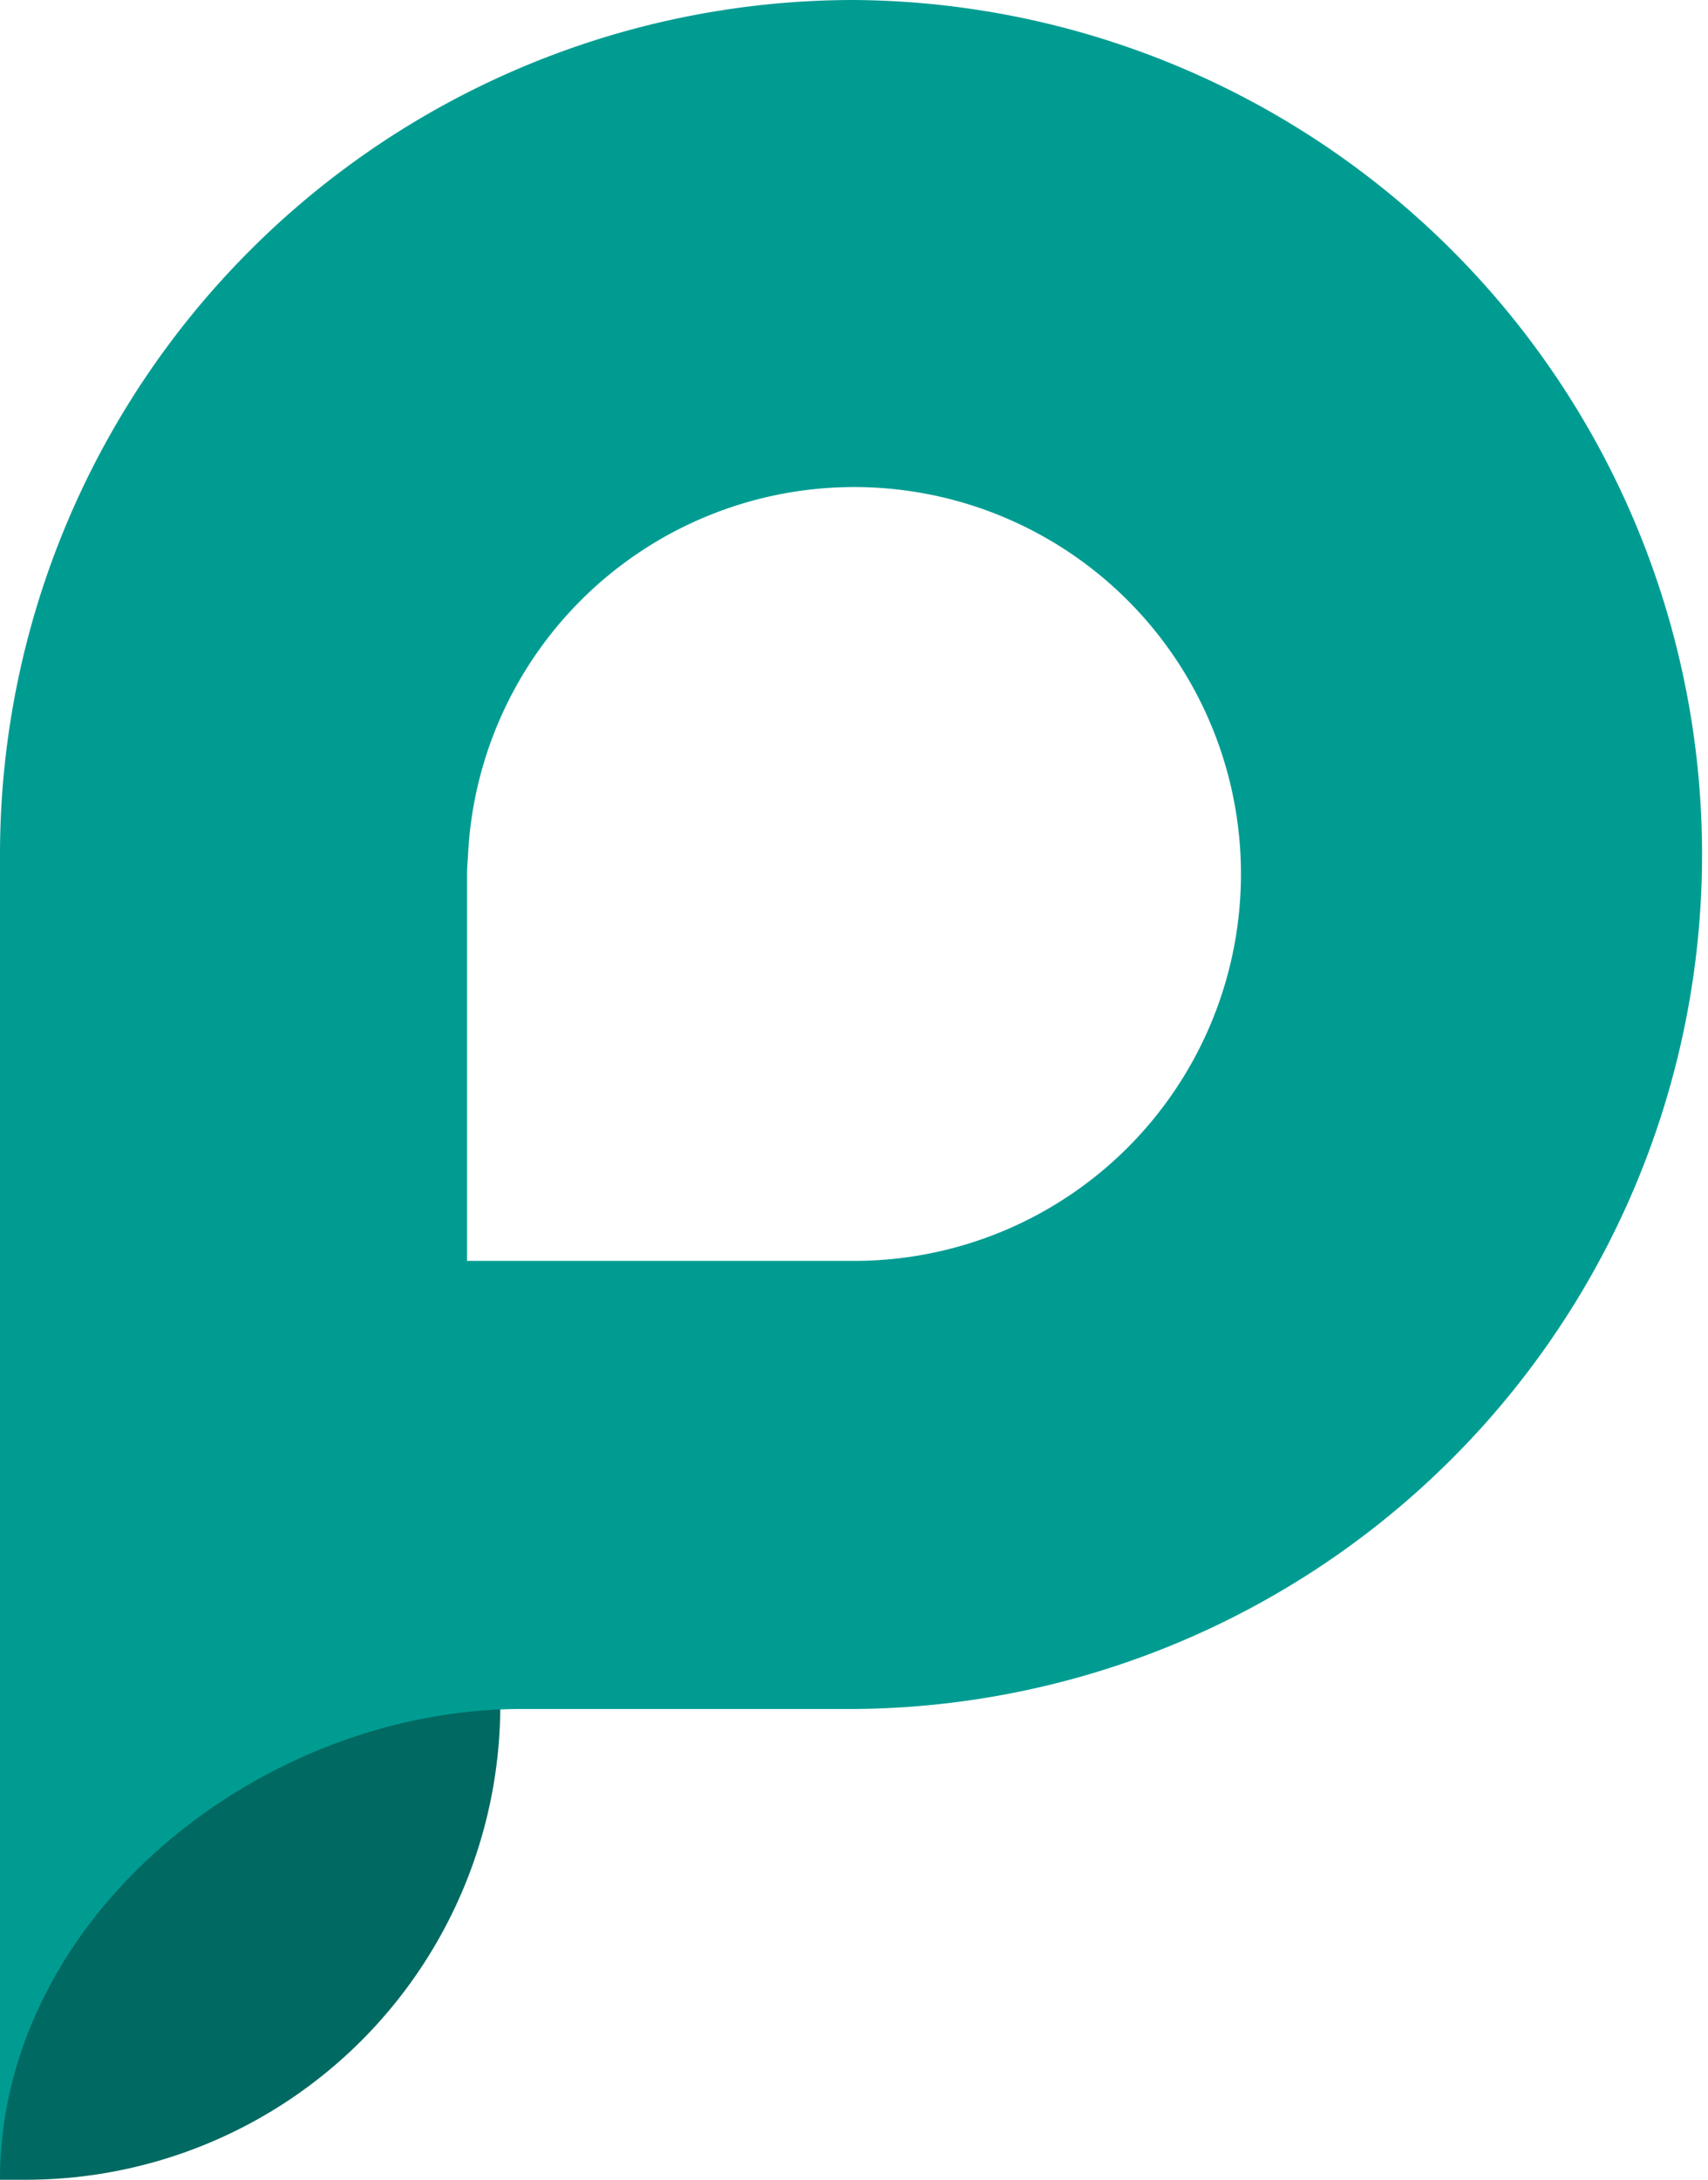
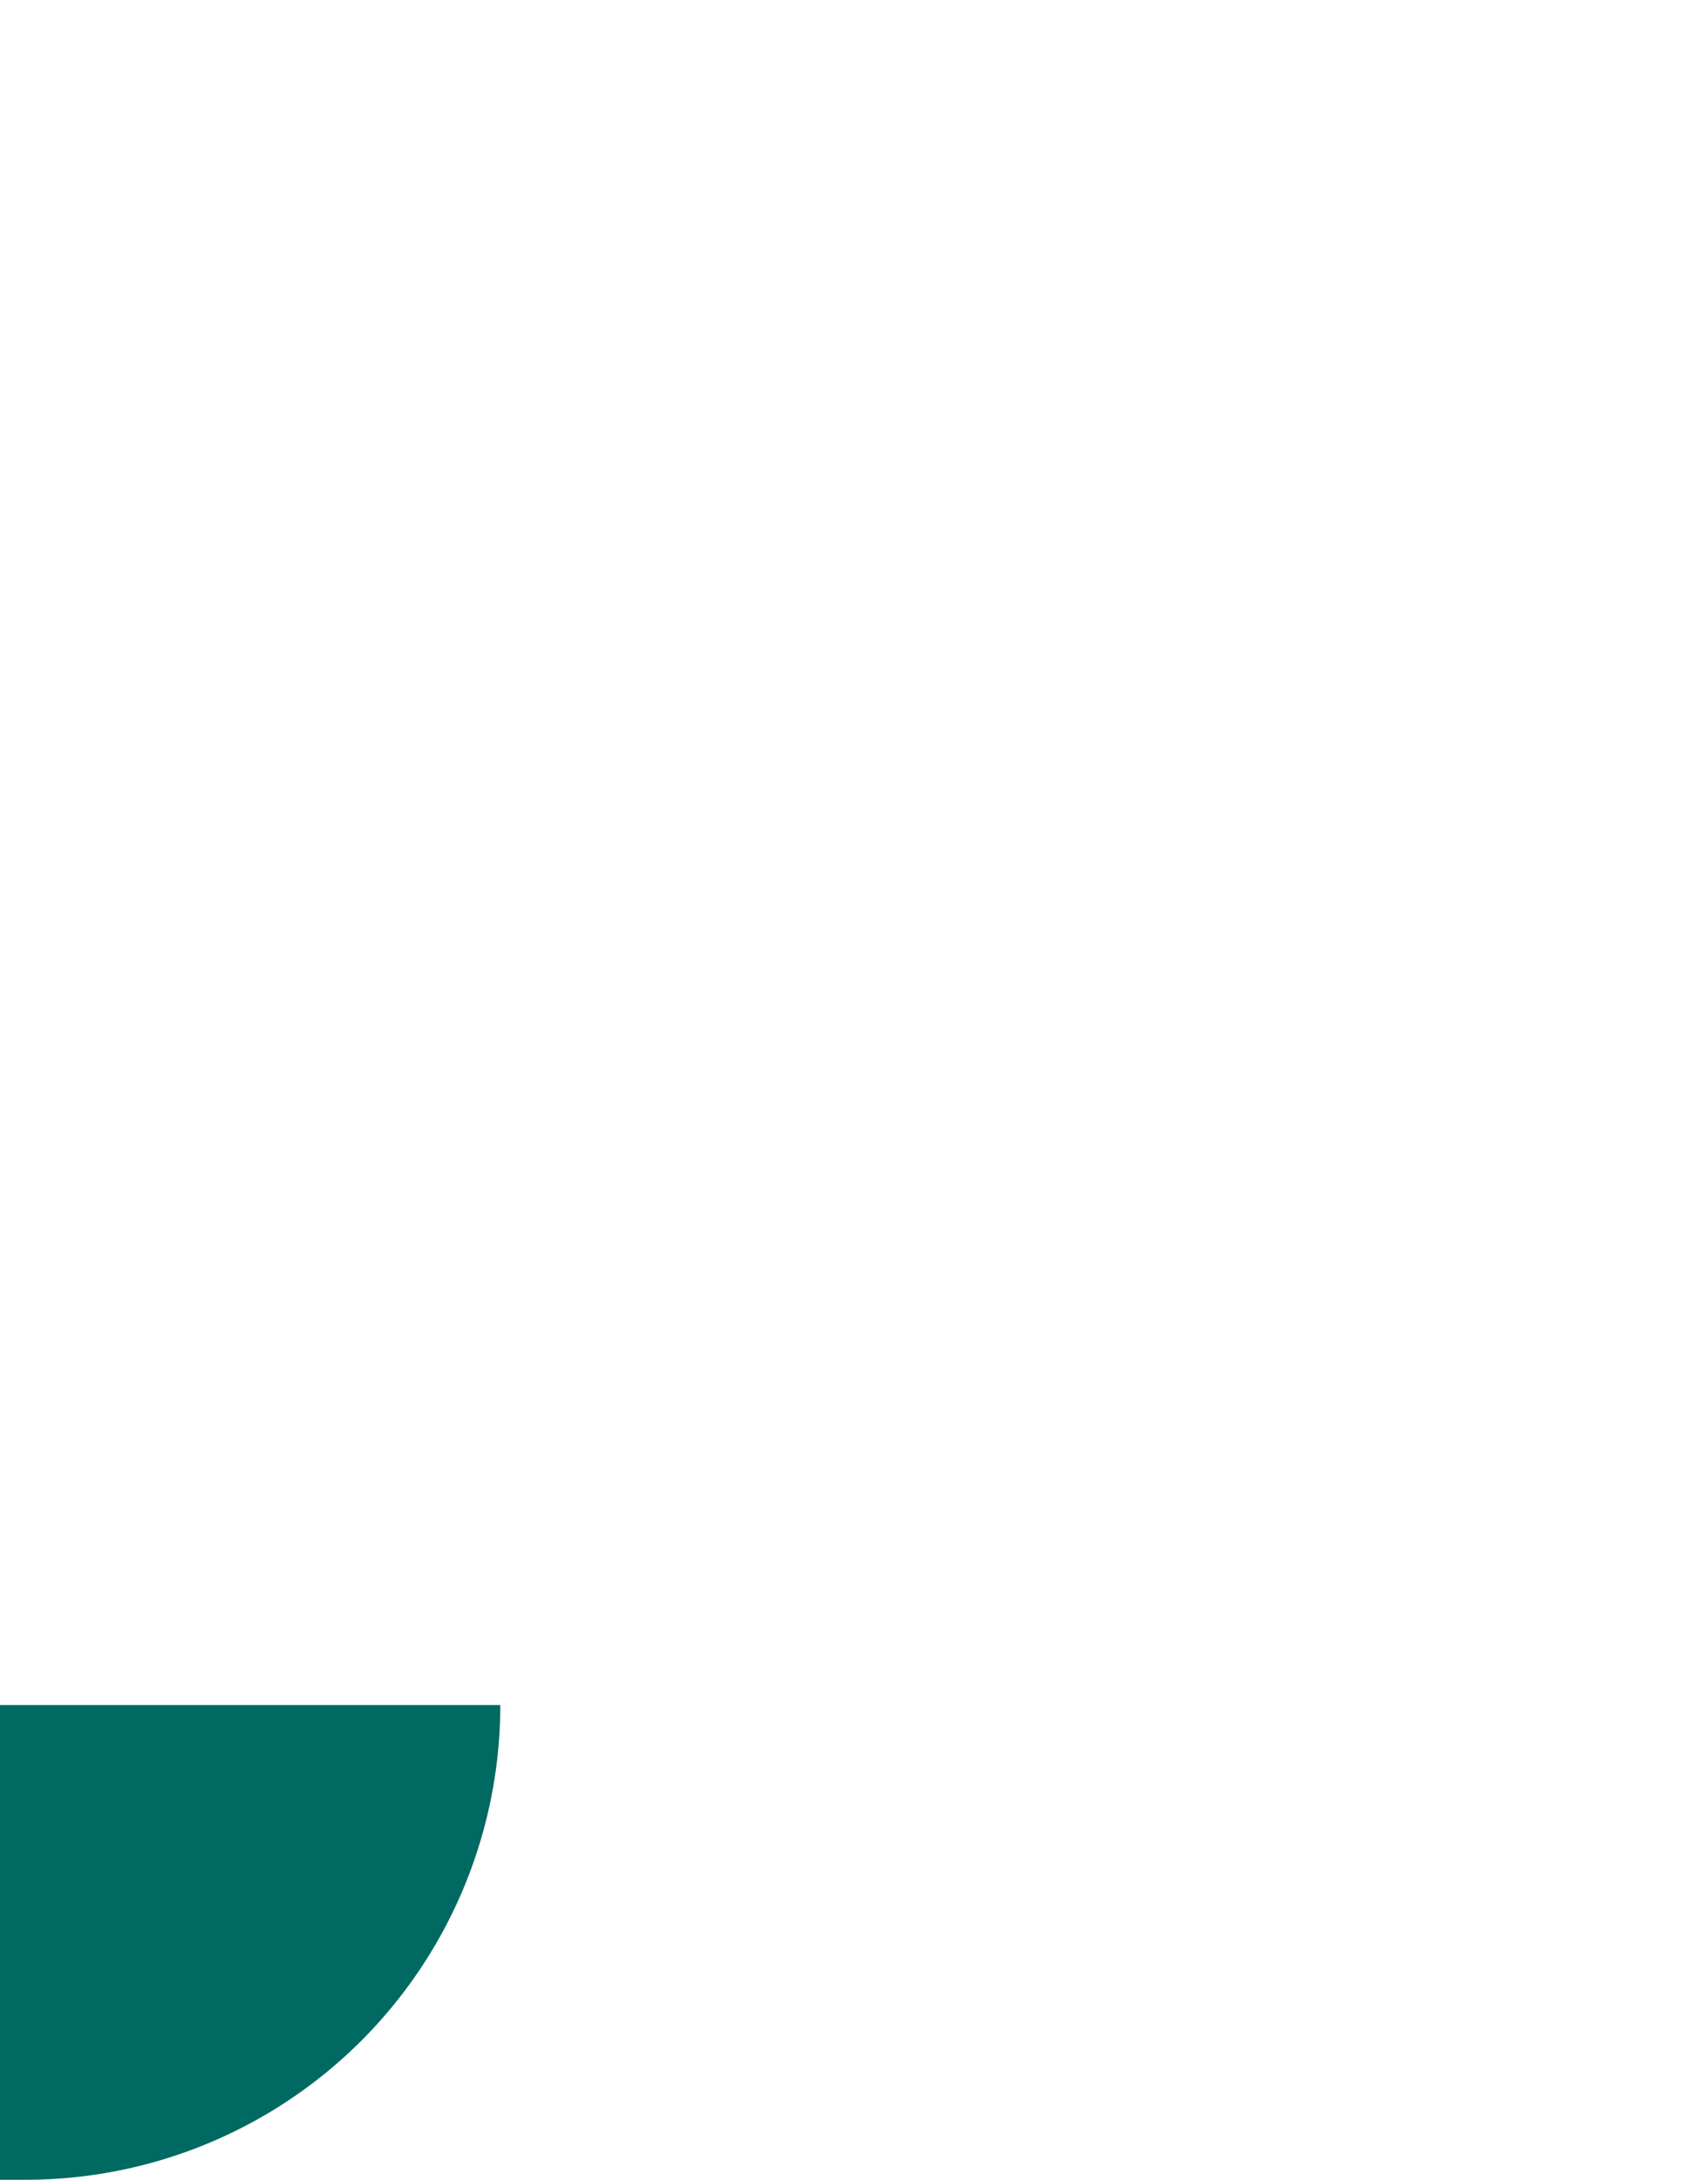
<svg xmlns="http://www.w3.org/2000/svg" id="Group_46" data-name="Group 46" width="40.053" height="51.087" viewBox="0 0 40.053 51.087">
  <defs>
    <clipPath id="clip-path">
      <rect id="Rectangle_10" data-name="Rectangle 10" width="40.053" height="51.087" fill="none" />
    </clipPath>
  </defs>
  <g id="Group_28" data-name="Group 28" transform="translate(0 0)" clip-path="url(#clip-path)">
    <path id="Path_9" data-name="Path 9" d="M.606,41.675H0V30.549H11.732A11.126,11.126,0,0,1,.606,41.675" transform="translate(0 9.411)" fill="#006962" />
-     <path id="Path_10" data-name="Path 10" d="M20.027,0A20.026,20.026,0,0,0,0,20.027v31.06c0-6.145,6.085-11.034,12.229-11.034h7.8A20.027,20.027,0,0,0,20.027,0m0,29.551H10.952V20.477c0-.152.016-.3.024-.45a9.068,9.068,0,1,1,9.051,9.524" transform="translate(0 0)" fill="#009c92" />
  </g>
</svg>